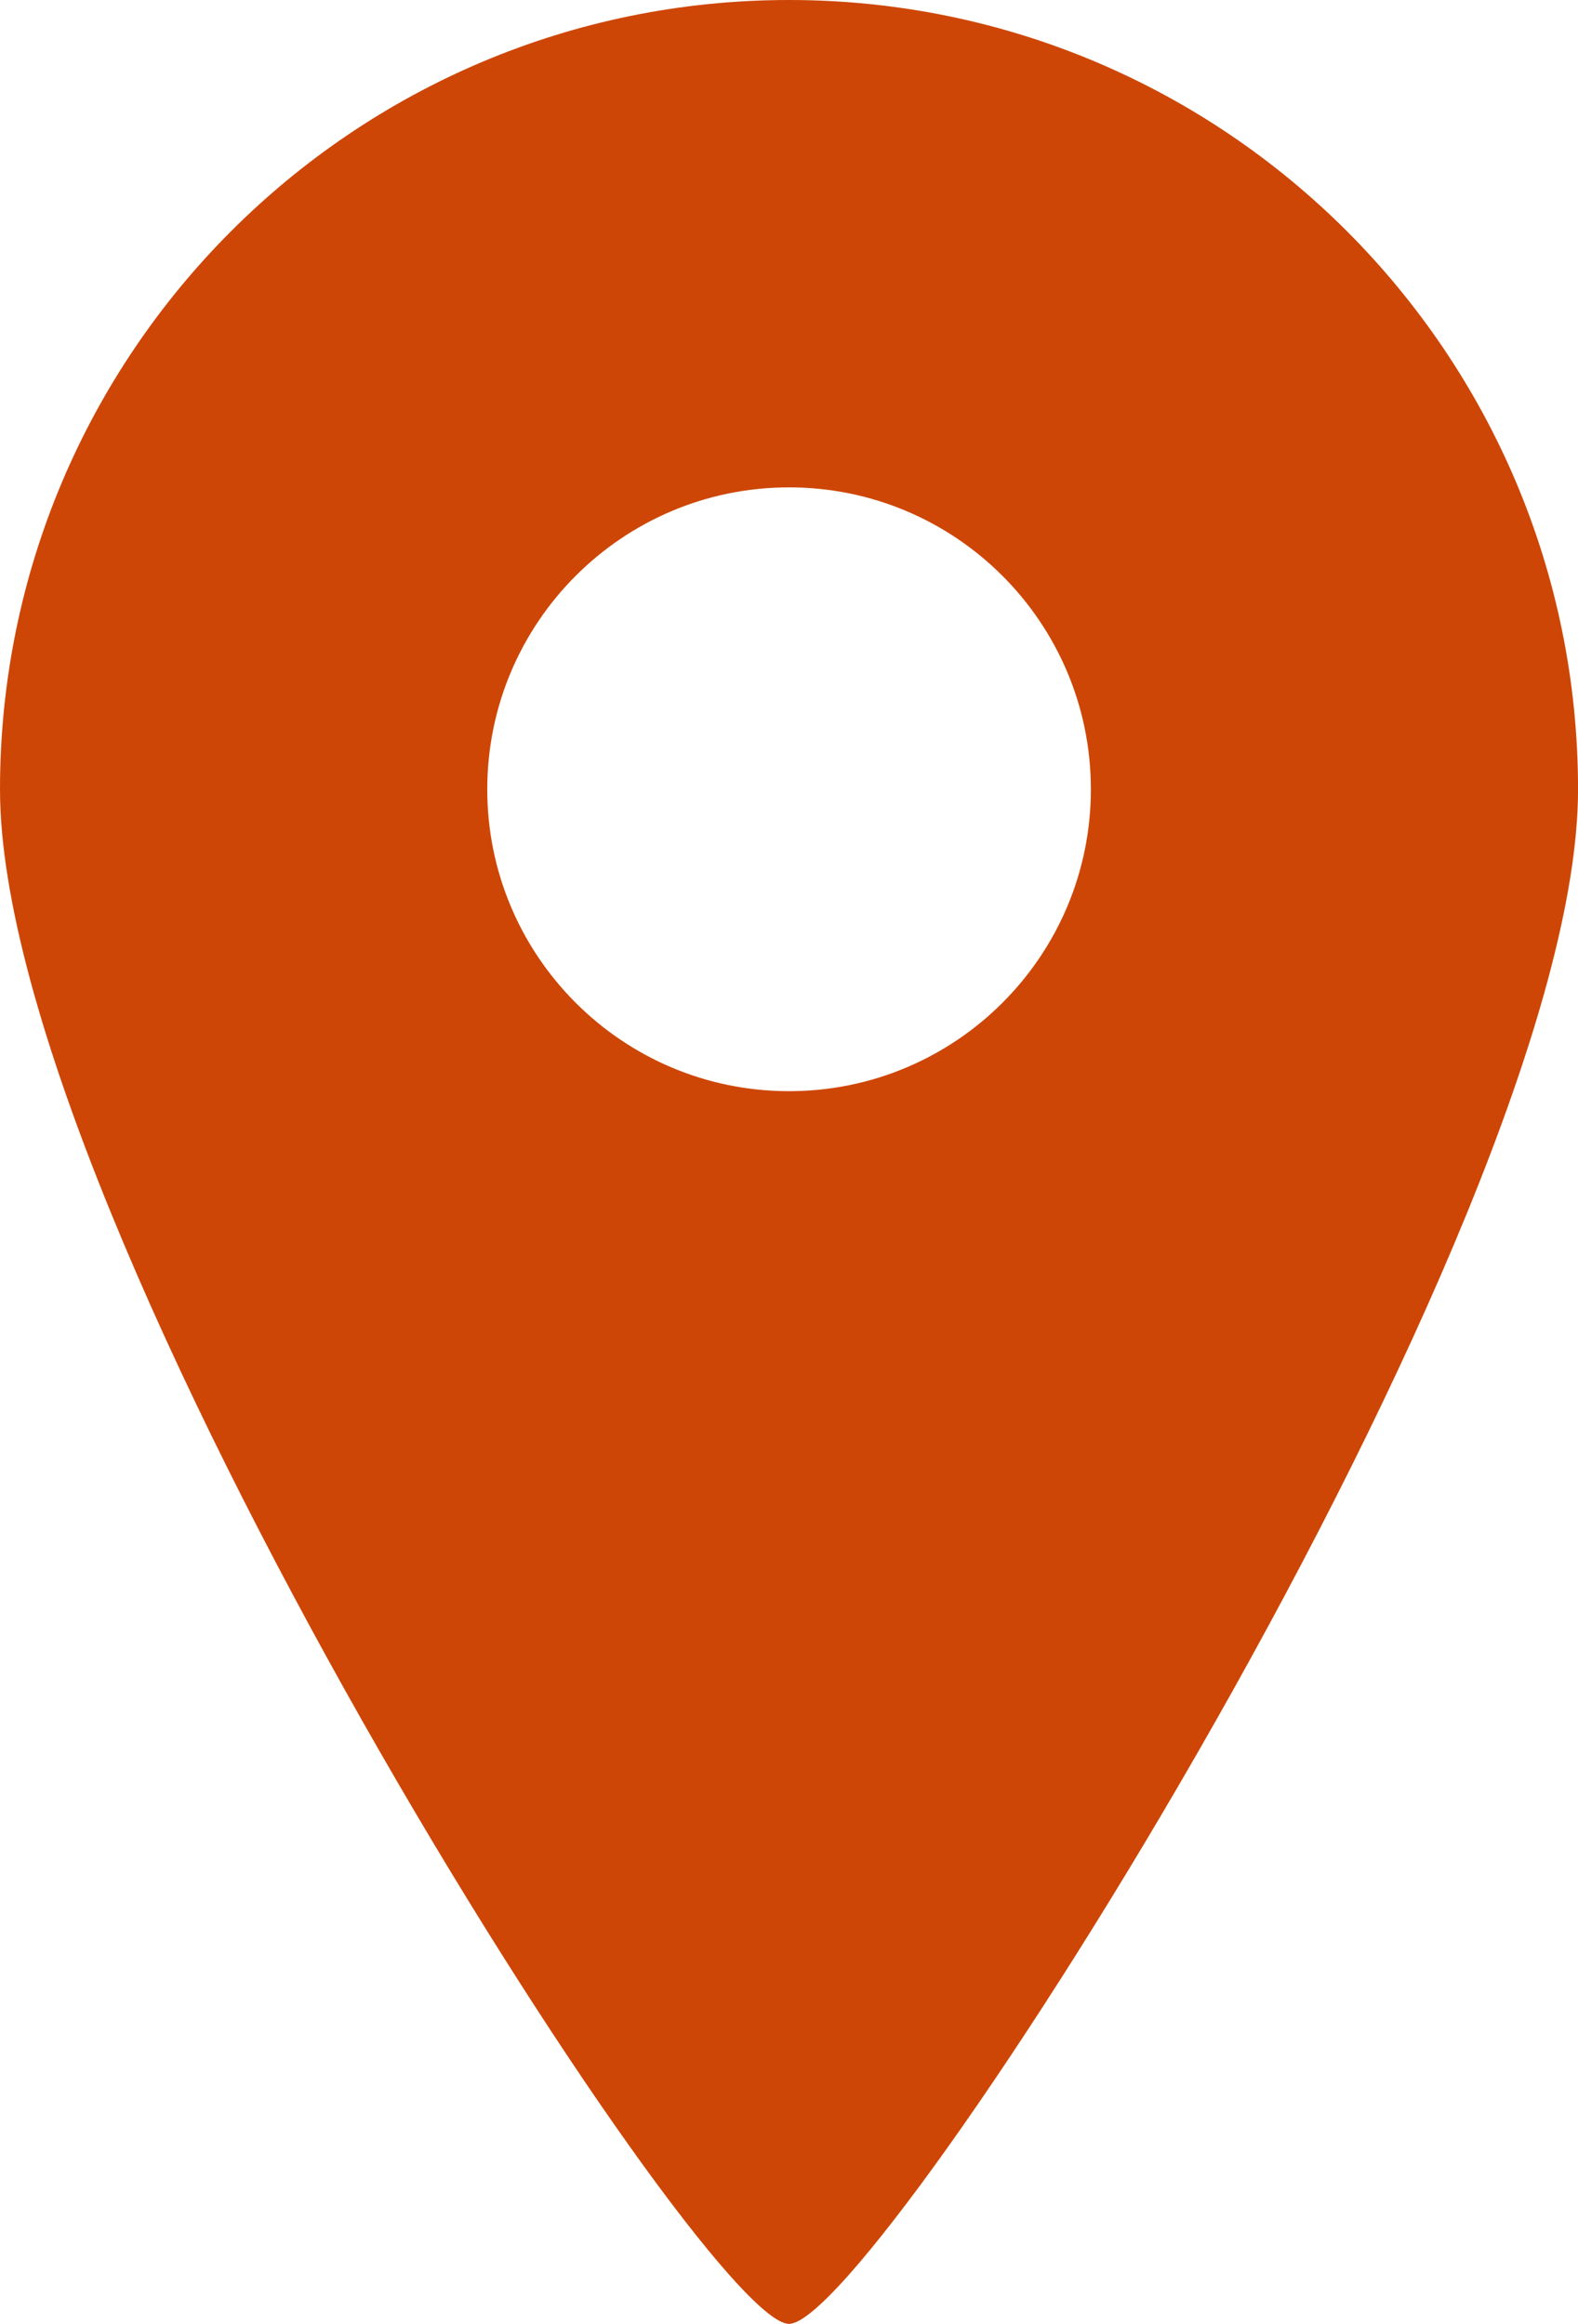
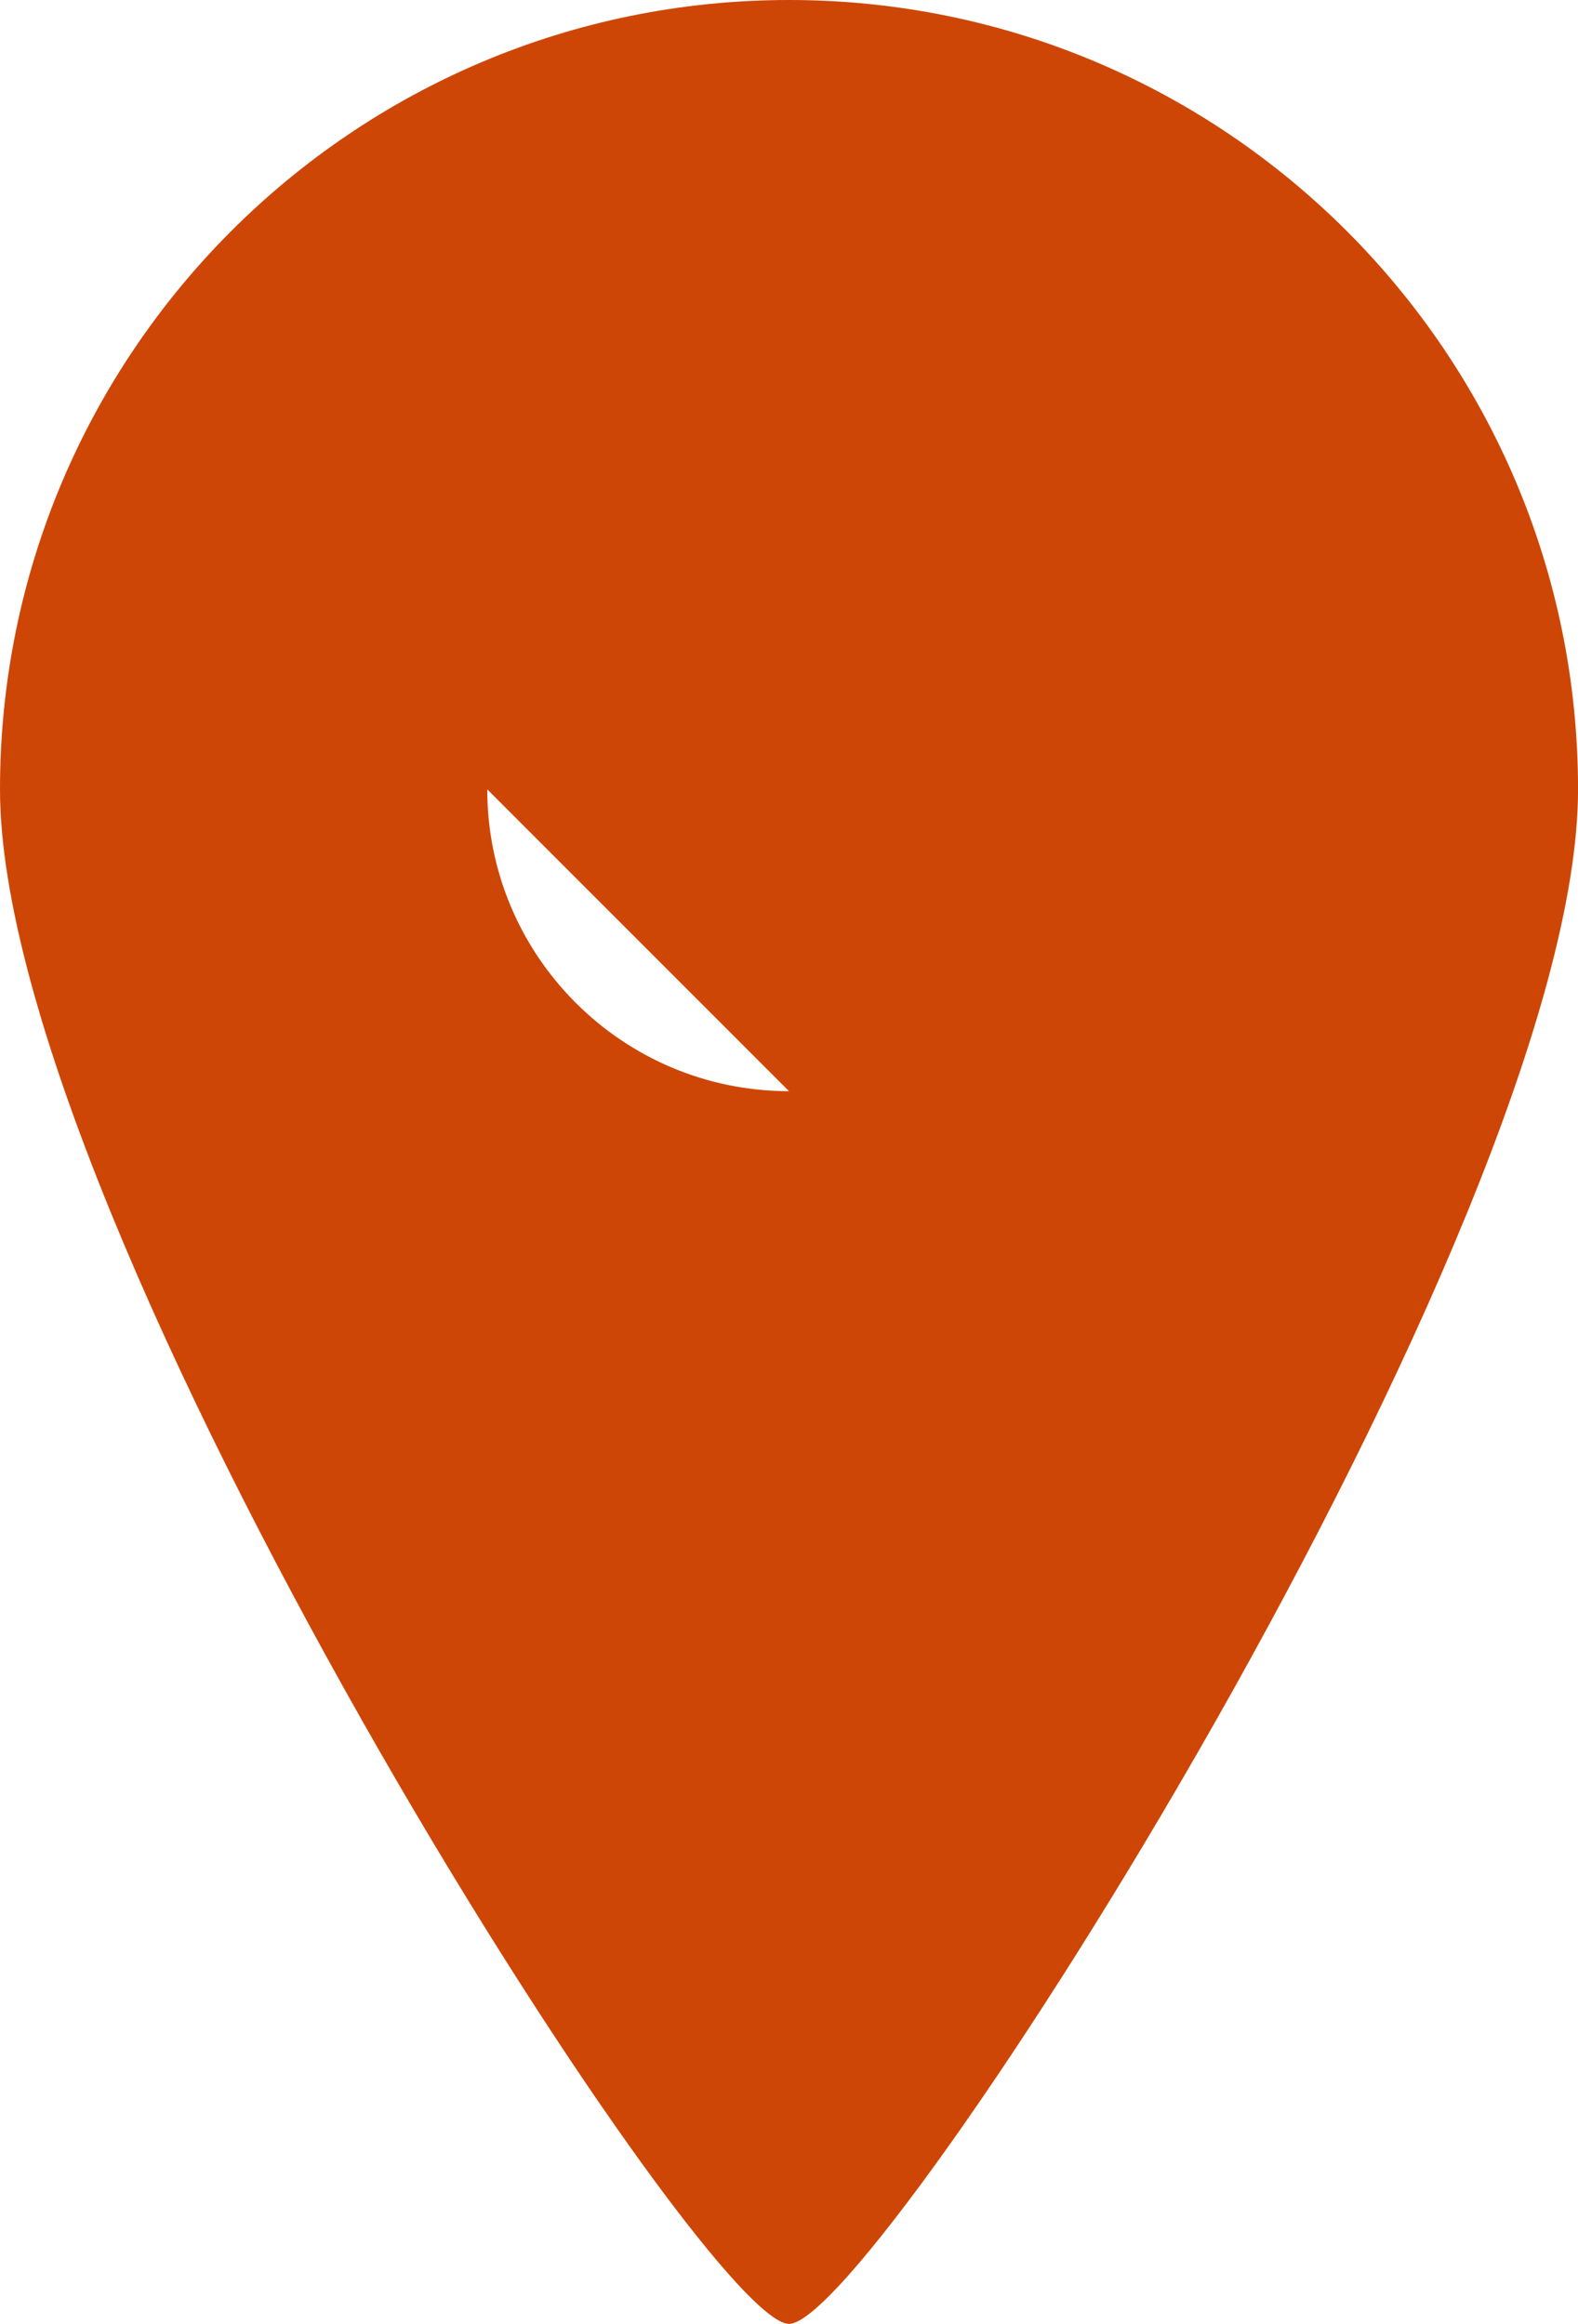
<svg xmlns="http://www.w3.org/2000/svg" id="_レイヤー_2" data-name="レイヤー 2" viewBox="0 0 347.75 512">
  <defs>
    <style>
      .cls-1 {
        fill: #ce4606;
      }
    </style>
  </defs>
  <g id="_2" data-name="2">
-     <path class="cls-1" d="M173.88,0C77.84,0,0,77.86,0,173.91s154.67,338.09,173.88,338.09,173.88-242.06,173.88-338.09S269.91,0,173.88,0ZM173.88,240.41c-36.72,0-66.5-29.78-66.5-66.5s29.78-66.53,66.5-66.53,66.52,29.78,66.52,66.53-29.8,66.5-66.52,66.5Z" />
+     <path class="cls-1" d="M173.88,0C77.84,0,0,77.86,0,173.91s154.67,338.09,173.88,338.09,173.88-242.06,173.88-338.09S269.91,0,173.88,0ZM173.88,240.41c-36.72,0-66.5-29.78-66.5-66.5Z" />
  </g>
</svg>